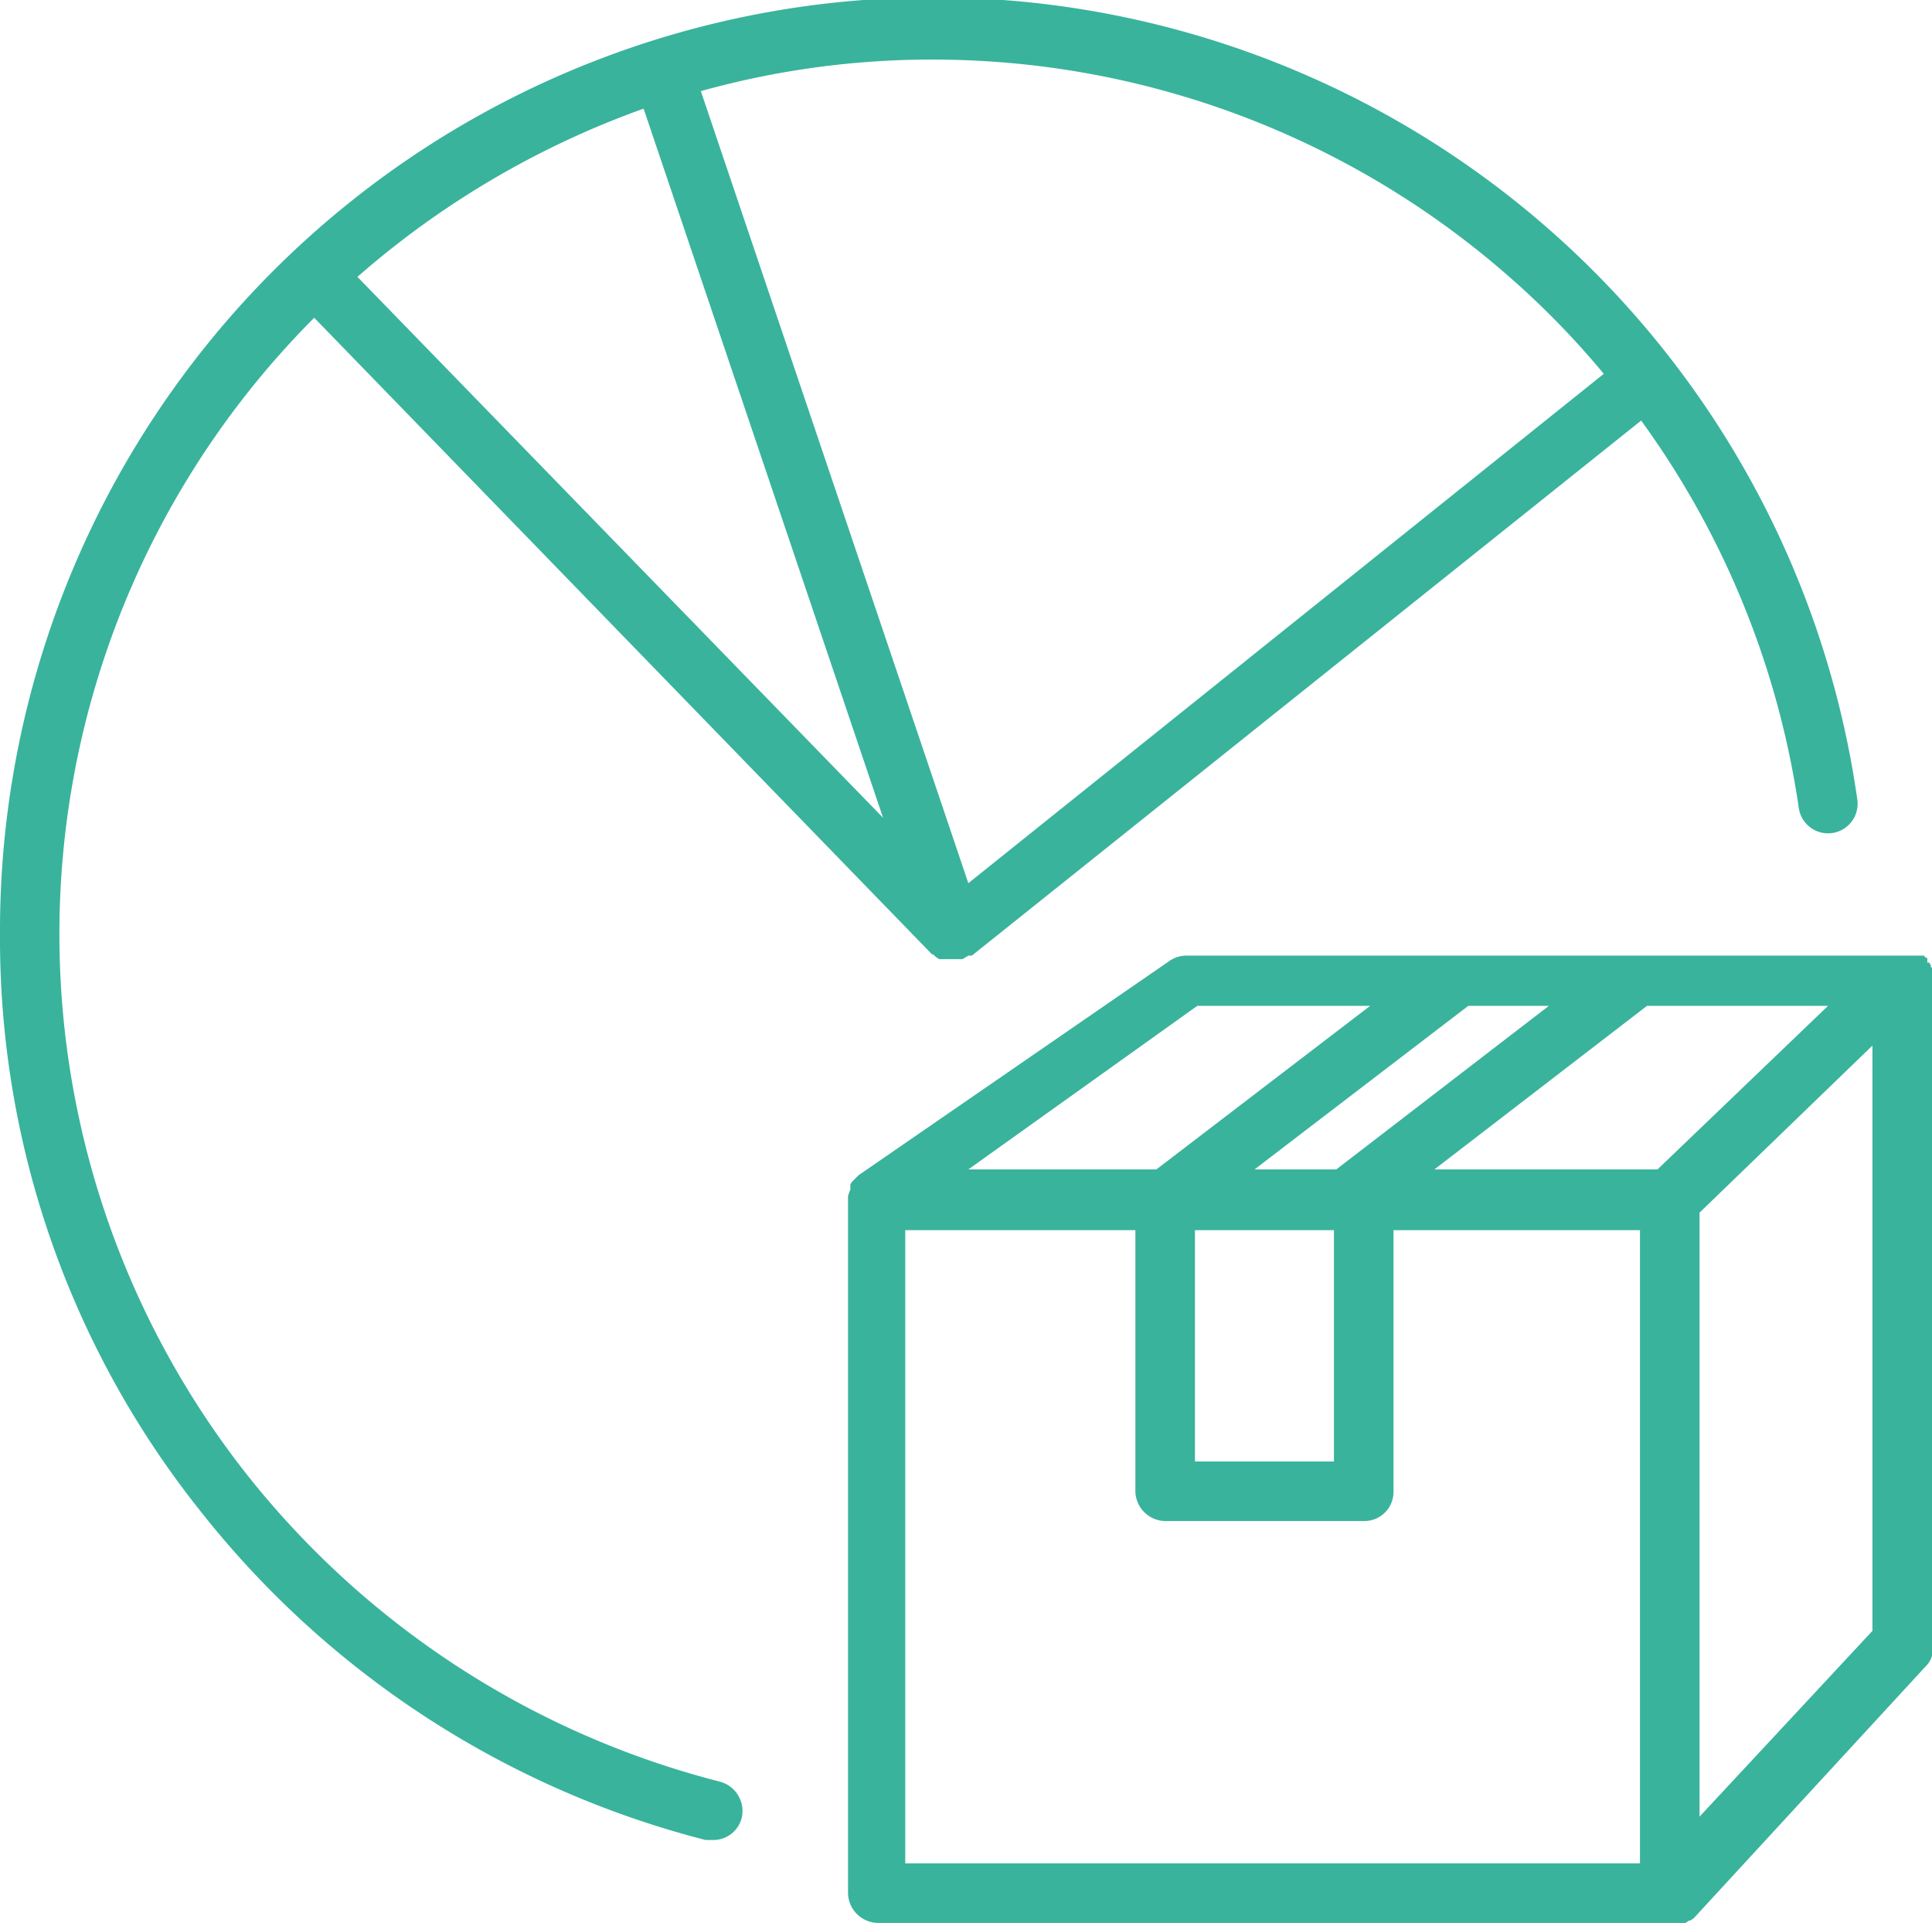
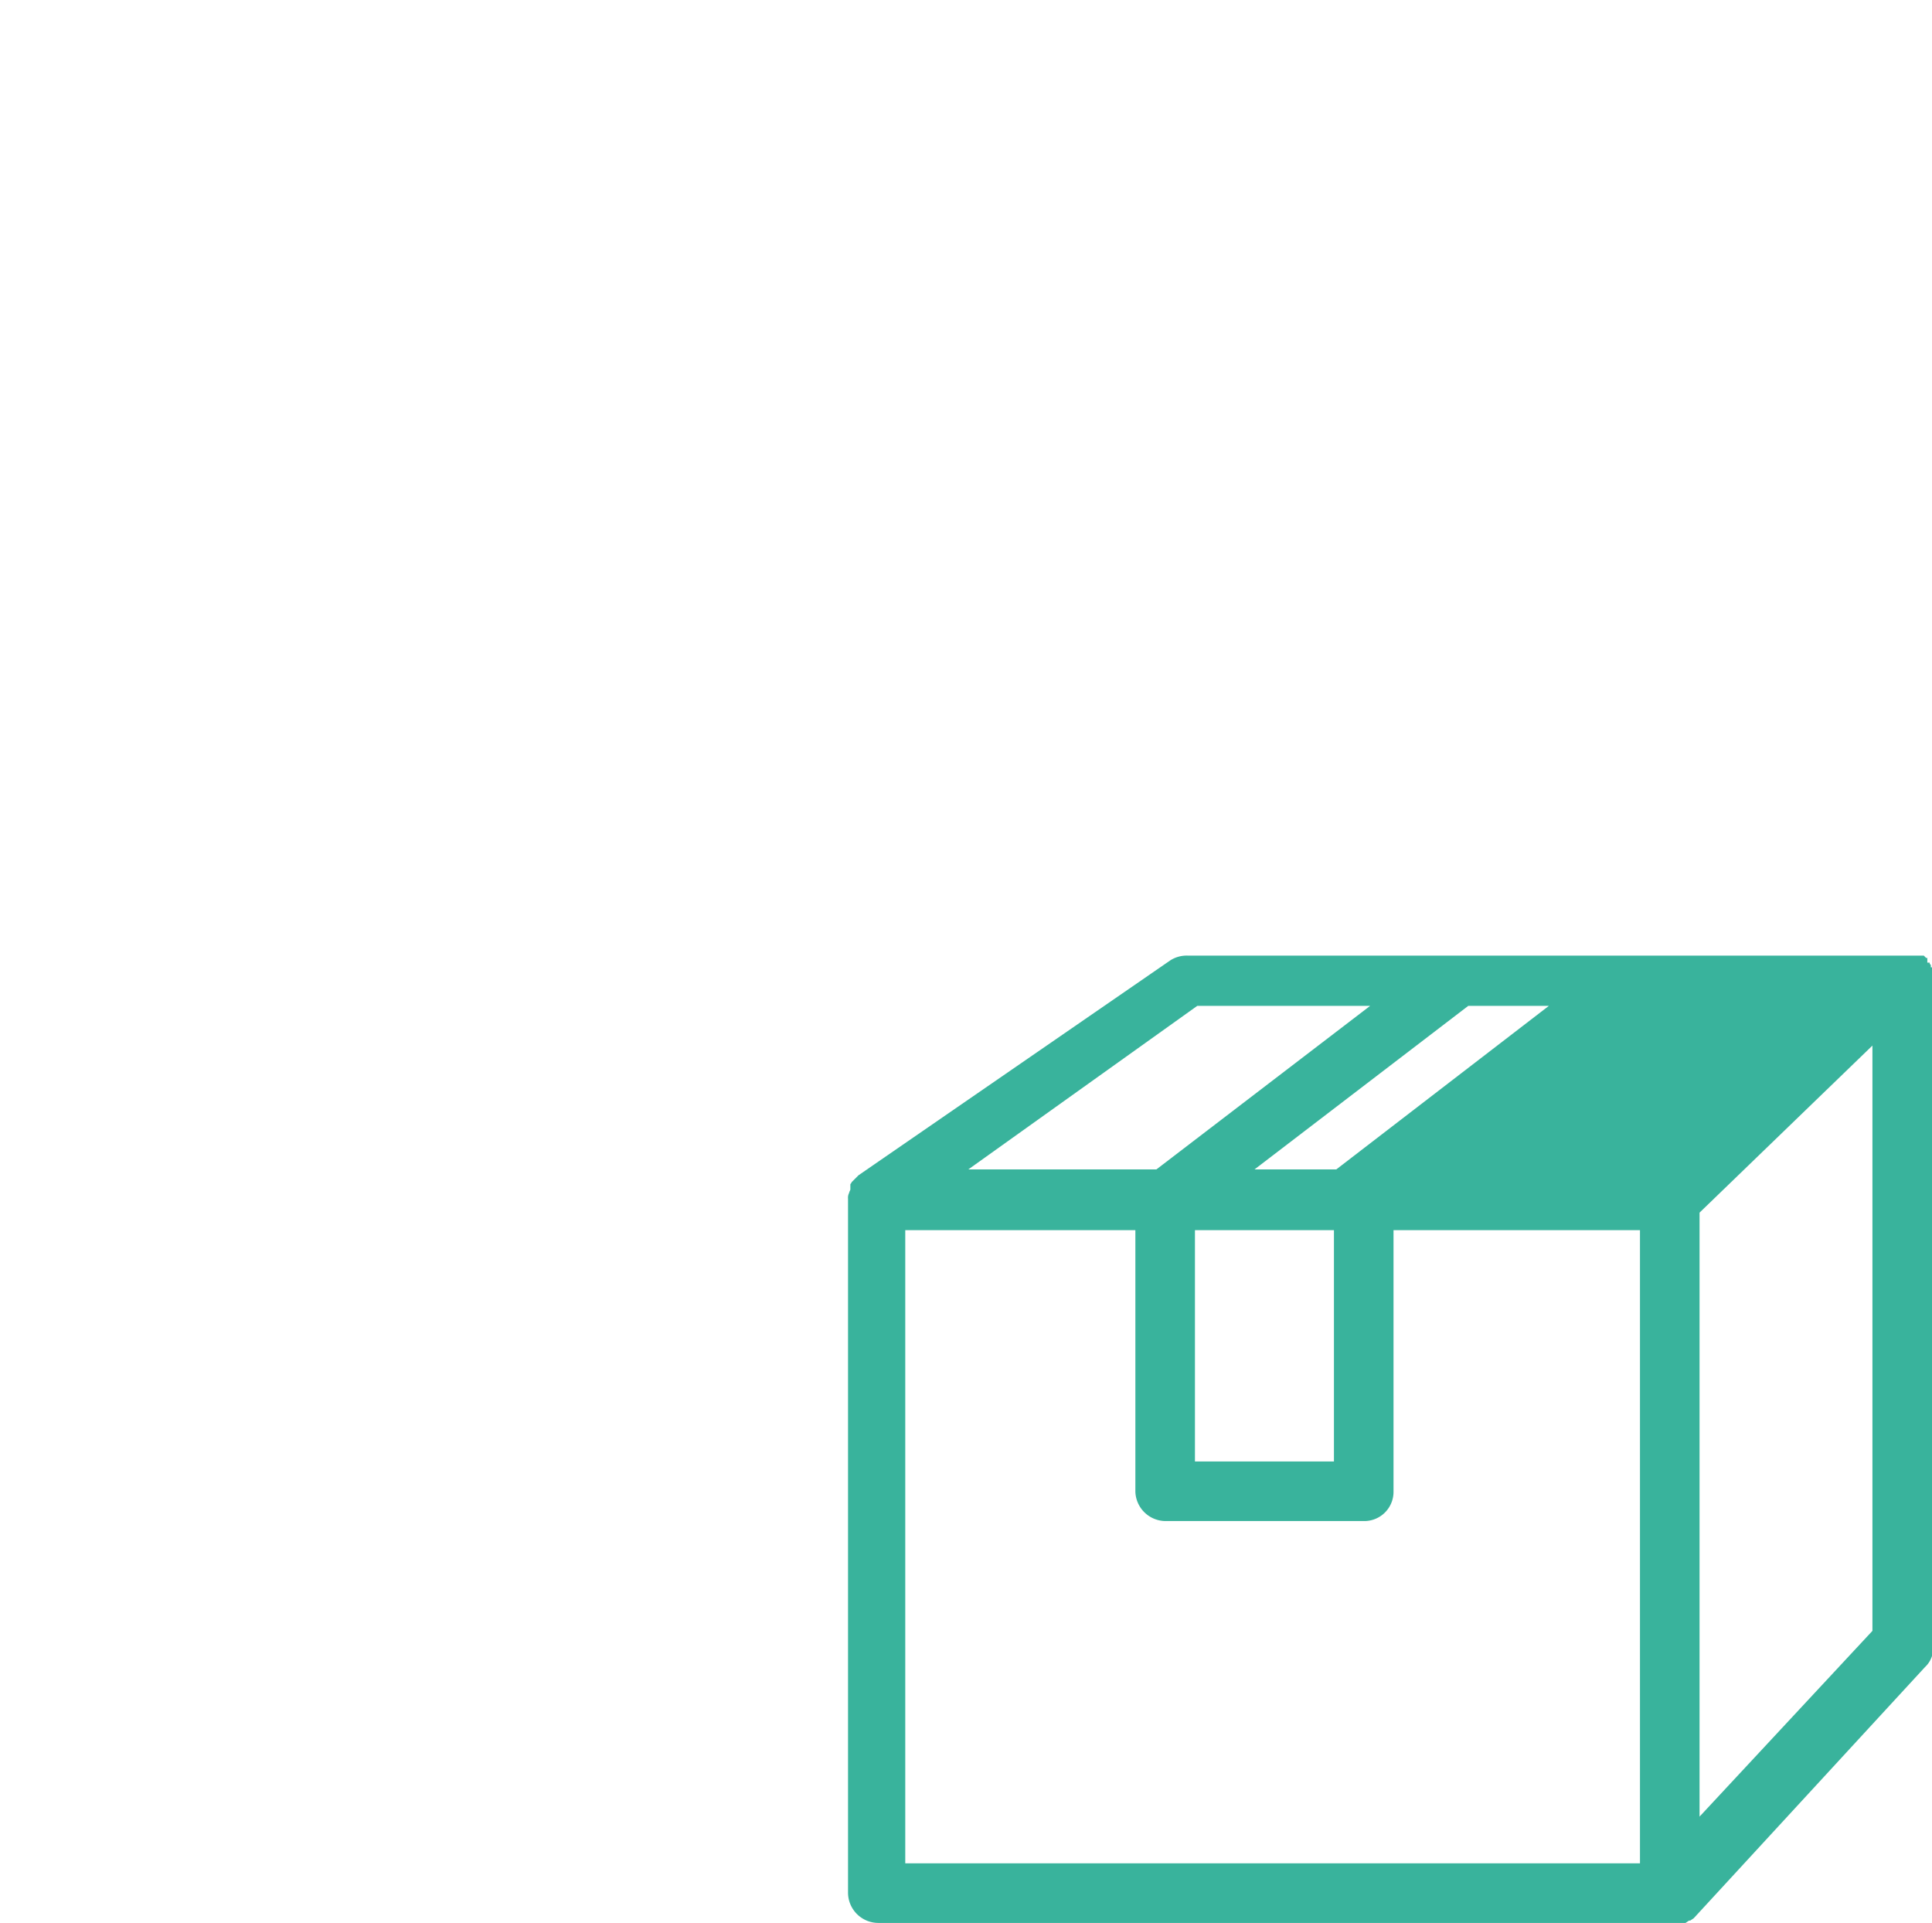
<svg xmlns="http://www.w3.org/2000/svg" viewBox="0 0 165.4 164.6">
  <defs>
    <style>.abbe30ec-67c7-4565-bd86-eb8cf00d4987{fill:#39b39c;}</style>
  </defs>
  <g id="aaadcb0f-931f-439c-bea5-735f4ec0d0c8" data-name="Camada 2">
    <g id="a95ef0b3-3161-4e50-b6a6-eb7f81f4c650" data-name="Camada 1">
-       <path class="abbe30ec-67c7-4565-bd86-eb8cf00d4987" d="M165.4,83.4v-.6h-.1v-.2h0c-.1-.1-.1-.1-.1-.2H165V82h-.1l-.2-.2H101.7a2.6,2.6,0,0,0-1.5.4L73.5,100.6l-.6.6c0,.1-.1.1-.1.2v.4c0,.1-.1.2-.1.3h0a.9.9,0,0,0-.1.5h0V162a2.6,2.6,0,0,0,2.6,2.6h69.1l.3-.2h.1l.3-.2h0l19.8-21.5a2.2,2.2,0,0,0,.7-1.7V83.5Zm-63.1,21.9h11.9v19.8H102.3Zm30.3-19.2-18.2,14h-7l18.3-14Zm9.3,14H122.8l18.2-14h15.5Zm-39.4-14h14.8L99,100.1H82.9Zm-25,19.2H97.2v22.4a2.6,2.6,0,0,0,2.6,2.5h17a2.5,2.5,0,0,0,2.5-2.5V105.3h21.1v54.2H77.5Zm68,50.2V103.8l14.8-14.3v50.1Z" />
-       <path class="abbe30ec-67c7-4565-bd86-eb8cf00d4987" d="M61.6,152.5a75.5,75.5,0,0,1-40.4-26.2,74.7,74.7,0,0,1,5.7-99.1L79.8,81.7h.1l.2.2.3.2h2l.5-.3h.3L140.5,36A74.7,74.7,0,0,1,154,69.2a2.5,2.5,0,0,0,5-.8A79.9,79.9,0,0,0,0,79.9a78.6,78.6,0,0,0,17.2,49.5,80.5,80.5,0,0,0,43.2,28.1H61a2.5,2.5,0,0,0,2.5-1.9A2.6,2.6,0,0,0,61.6,152.5ZM30.6,23.7A76.1,76.1,0,0,1,55.1,9.3L75.6,70Zm98.5-.1a72.2,72.2,0,0,1,8.2,8.4L82.9,75.6,60,7.8A73.5,73.5,0,0,1,79.9,5.1,74.8,74.8,0,0,1,129.1,23.6Z" />
+       <path class="abbe30ec-67c7-4565-bd86-eb8cf00d4987" d="M165.4,83.4v-.6h-.1v-.2h0c-.1-.1-.1-.1-.1-.2H165V82h-.1l-.2-.2H101.7a2.6,2.6,0,0,0-1.5.4L73.5,100.6l-.6.6c0,.1-.1.1-.1.2v.4c0,.1-.1.2-.1.3h0a.9.9,0,0,0-.1.5h0V162a2.6,2.6,0,0,0,2.6,2.6h69.1l.3-.2h.1l.3-.2h0l19.8-21.5a2.2,2.2,0,0,0,.7-1.7V83.5Zm-63.1,21.9h11.9v19.8H102.3Zm30.3-19.2-18.2,14h-7l18.3-14Zm9.3,14H122.8h15.5Zm-39.4-14h14.8L99,100.1H82.9Zm-25,19.2H97.2v22.4a2.6,2.6,0,0,0,2.6,2.5h17a2.5,2.5,0,0,0,2.5-2.5V105.3h21.1v54.2H77.5Zm68,50.2V103.8l14.8-14.3v50.1Z" />
    </g>
  </g>
</svg>